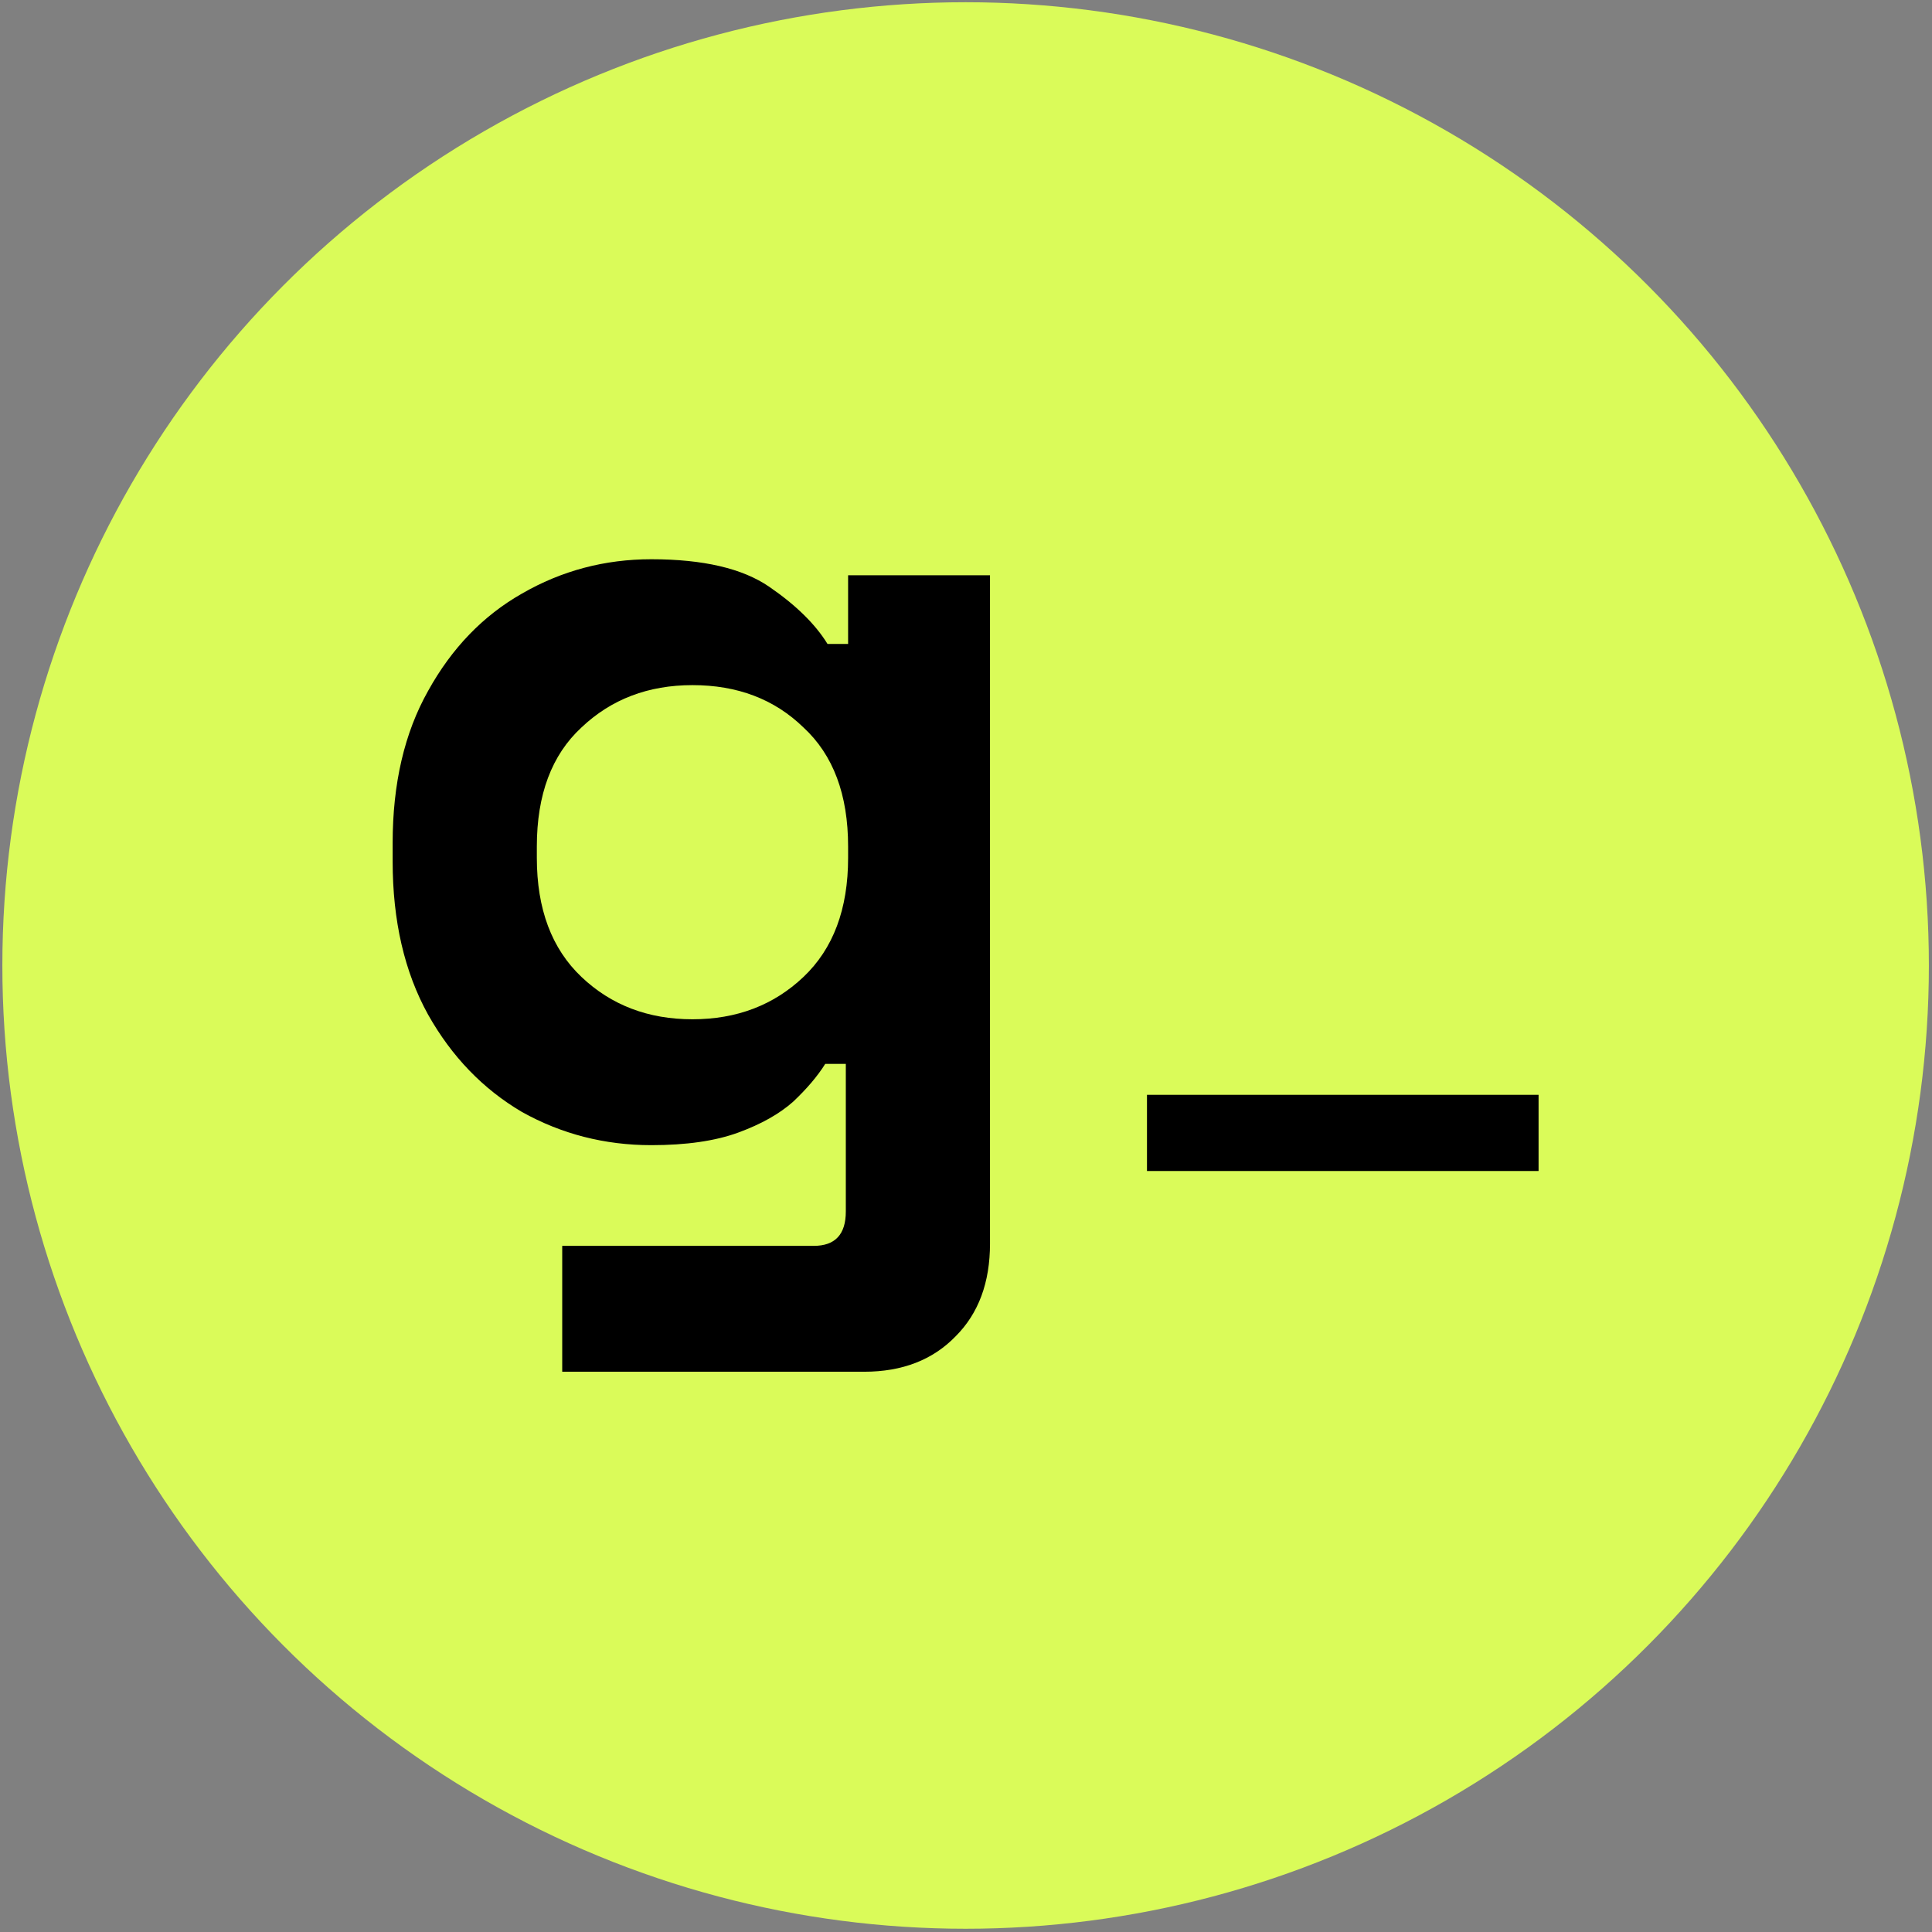
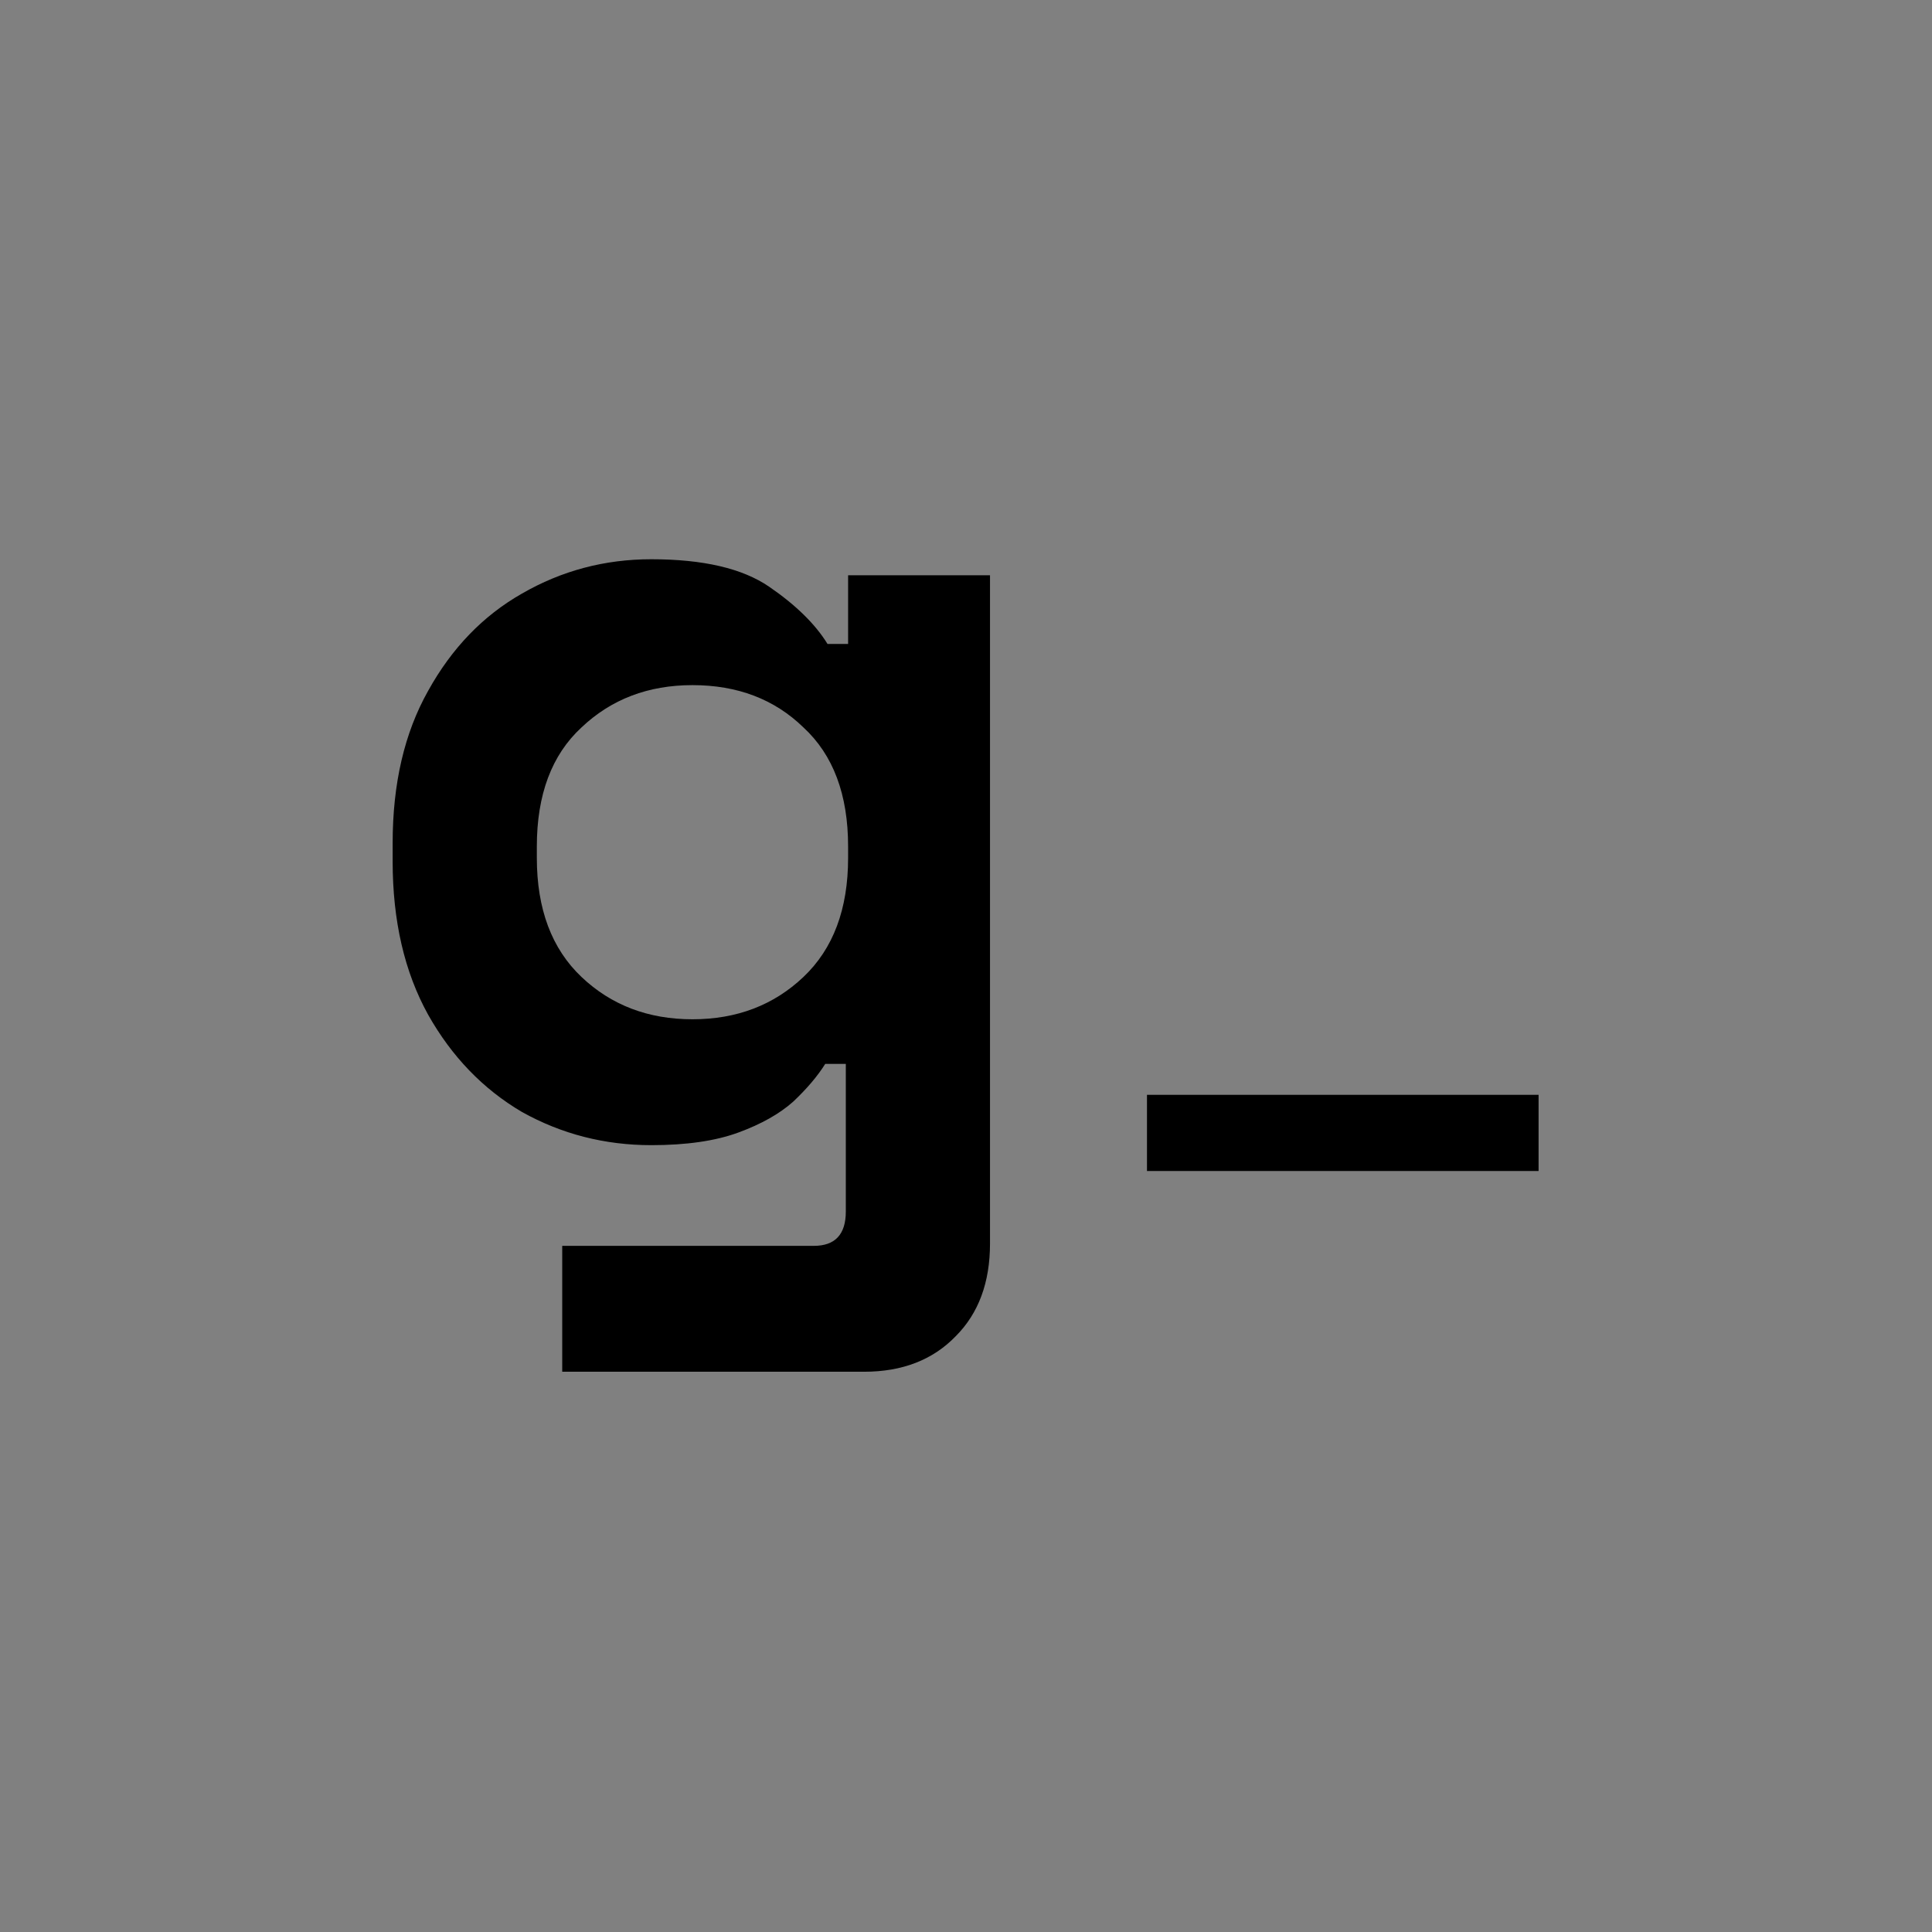
<svg xmlns="http://www.w3.org/2000/svg" version="1.1" width="456" height="456">
  <rect width="100%" height="100%" fill="#808080" stroke="none" />
  <svg width="456" height="456" viewBox="0 0 456 456" fill="none">
-     <circle cx="227.909" cy="227.88" r="227.353" fill="#DAFB59" />
    <path d="M92.675 203.302V198.98C92.675 184.935 95.466 172.961 101.048 163.057C106.63 152.974 114.012 145.321 123.196 140.099C132.559 134.697 142.733 131.996 153.717 131.996C165.961 131.996 175.234 134.157 181.537 138.478C187.839 142.8 192.431 147.302 195.312 151.983H200.173V135.777H233.665V293.514C233.665 302.697 230.964 309.99 225.562 315.392C220.161 320.974 212.958 323.765 203.955 323.765H132.698V294.054H192.07C197.112 294.054 199.633 291.353 199.633 285.951V251.109H194.771C192.971 253.99 190.45 256.961 187.209 260.022C183.968 262.903 179.646 265.334 174.244 267.315C168.842 269.295 162 270.286 153.717 270.286C142.733 270.286 132.559 267.675 123.196 262.453C114.012 257.051 106.63 249.398 101.048 239.495C95.466 229.411 92.675 217.347 92.675 203.302ZM163.44 240.575C173.884 240.575 182.617 237.244 189.64 230.581C196.662 223.919 200.173 214.556 200.173 202.491V199.79C200.173 187.546 196.662 178.183 189.64 171.7C182.797 165.038 174.064 161.707 163.44 161.707C152.996 161.707 144.263 165.038 137.241 171.7C130.218 178.183 126.707 187.546 126.707 199.79V202.491C126.707 214.556 130.218 223.919 137.241 230.581C144.263 237.244 152.996 240.575 163.44 240.575Z" fill="black" />
    <path d="M270.716 276.387V258.405H363.143V276.387H270.716Z" fill="black" />
  </svg>
  <style>@media (prefers-color-scheme: light) { :root { filter: none; } }
@media (prefers-color-scheme: dark) { :root { filter: none; } }
</style>
</svg>